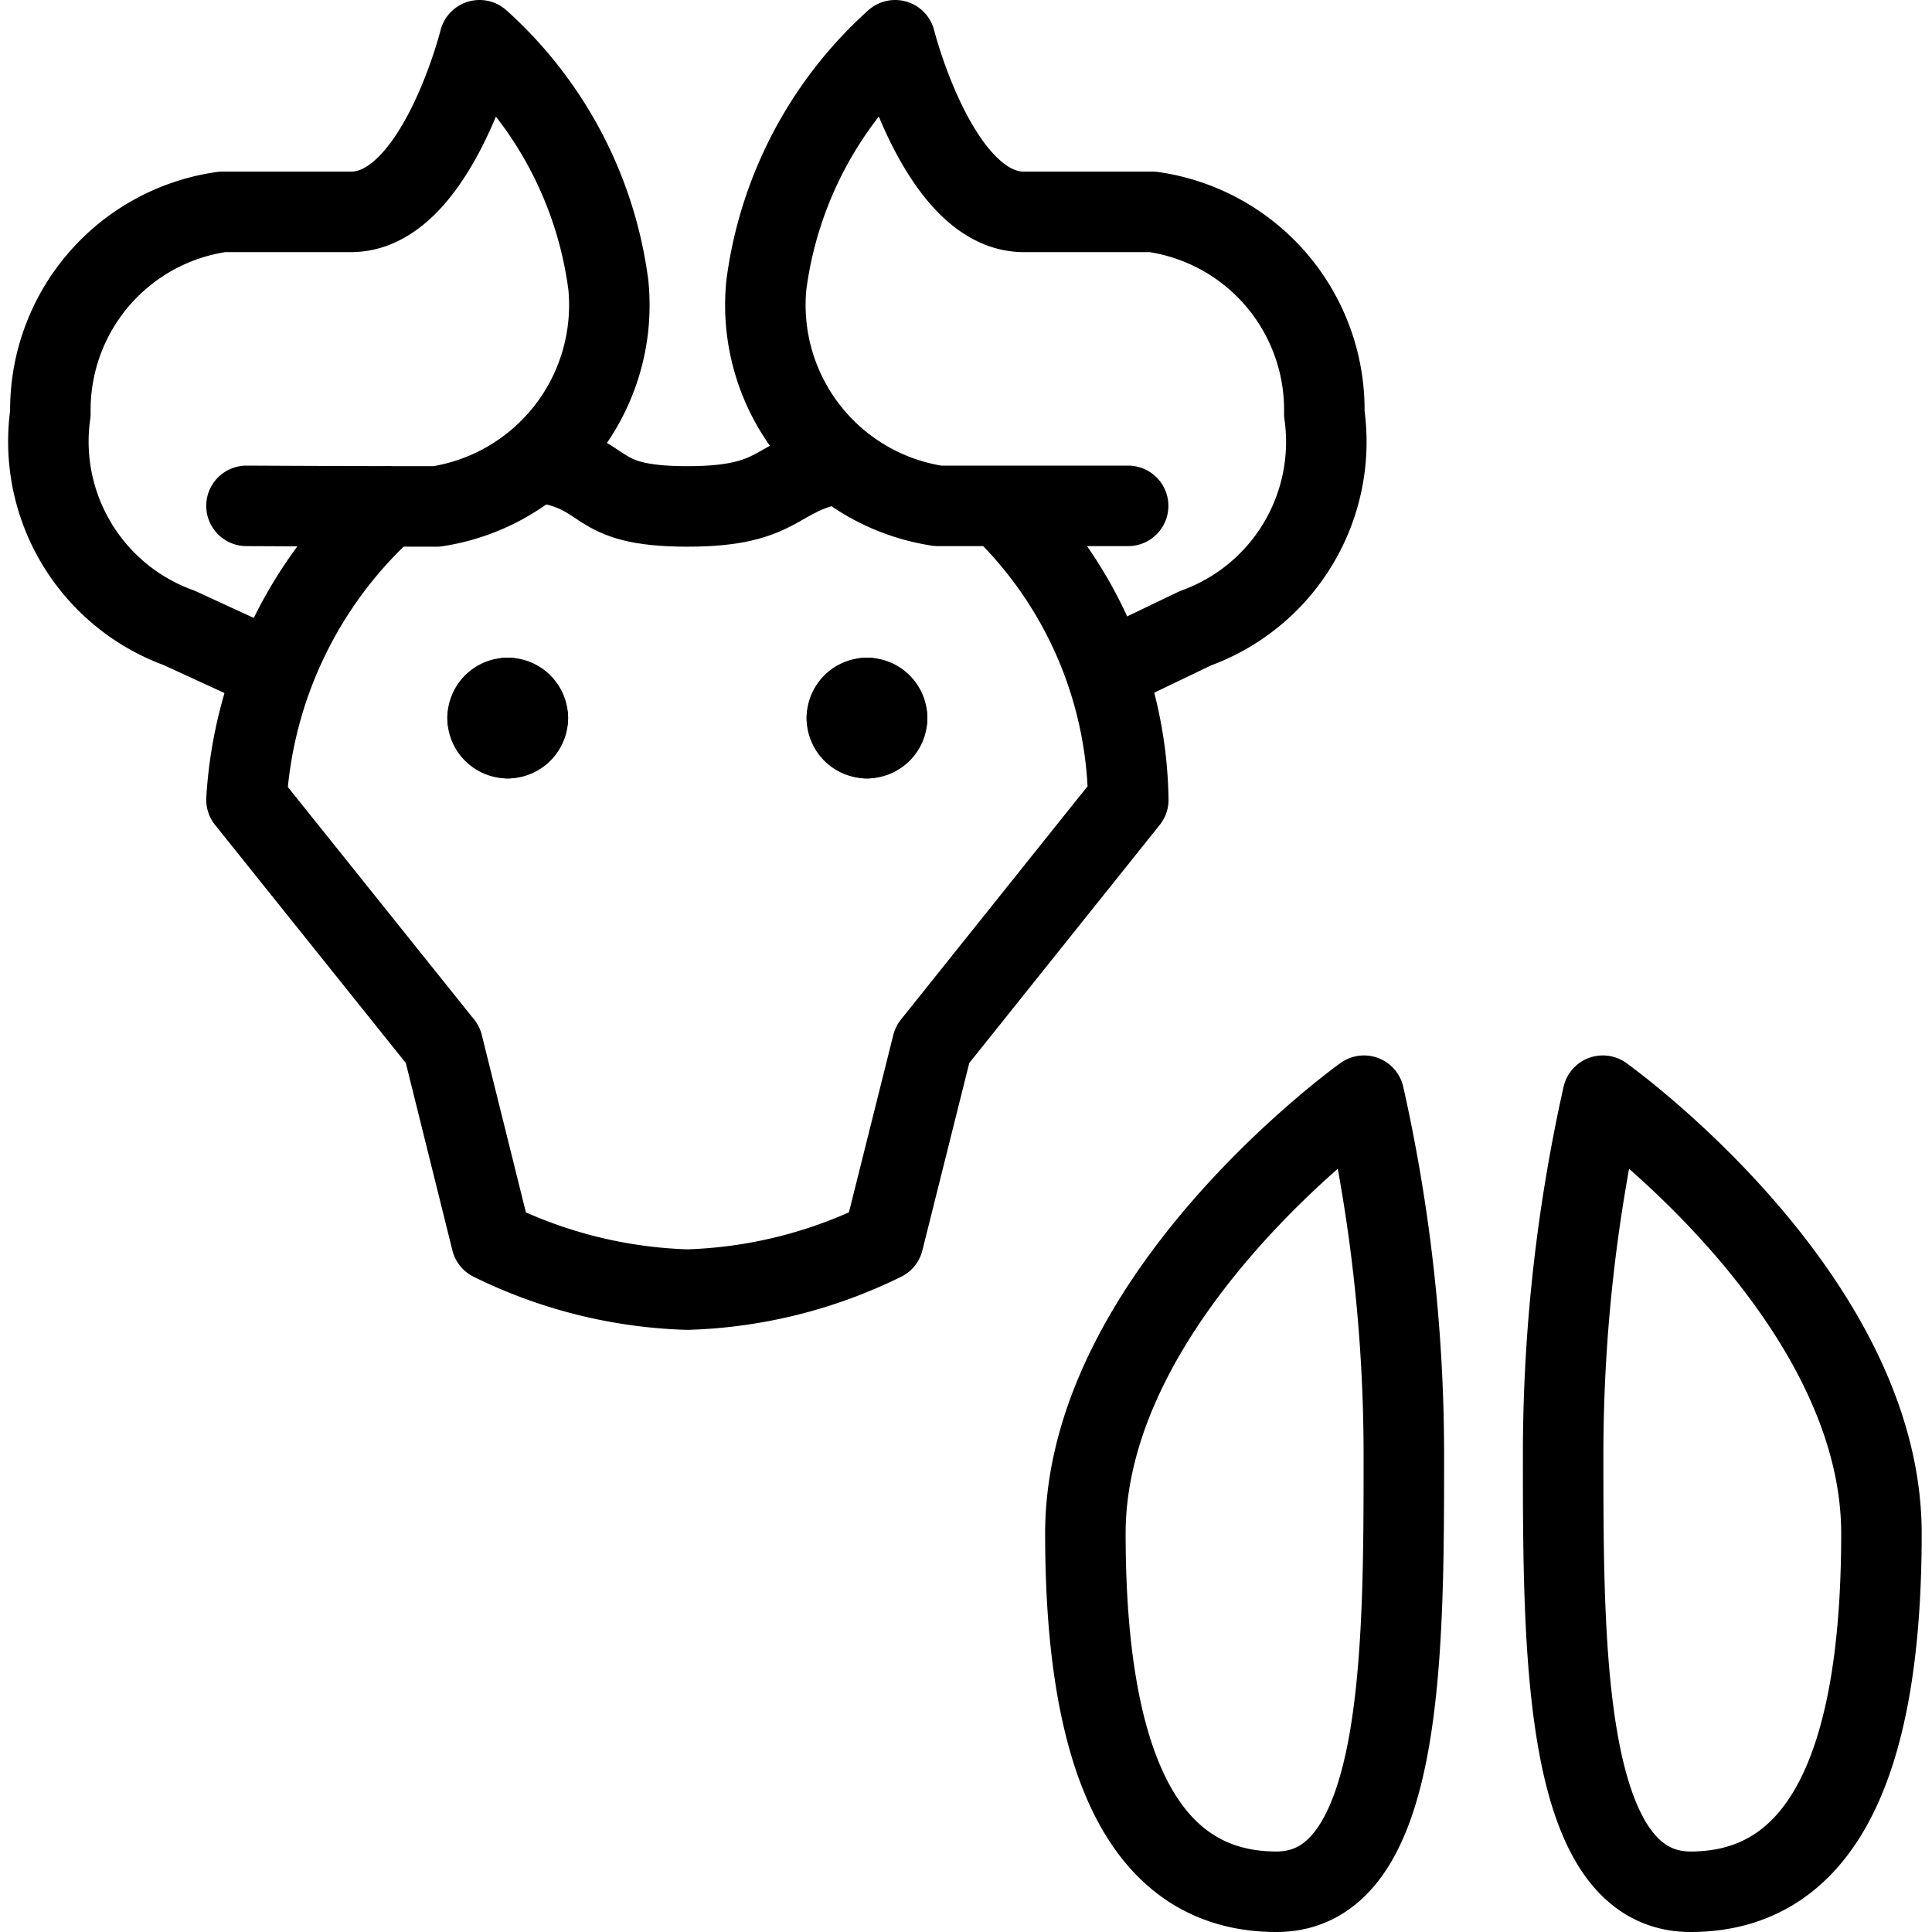
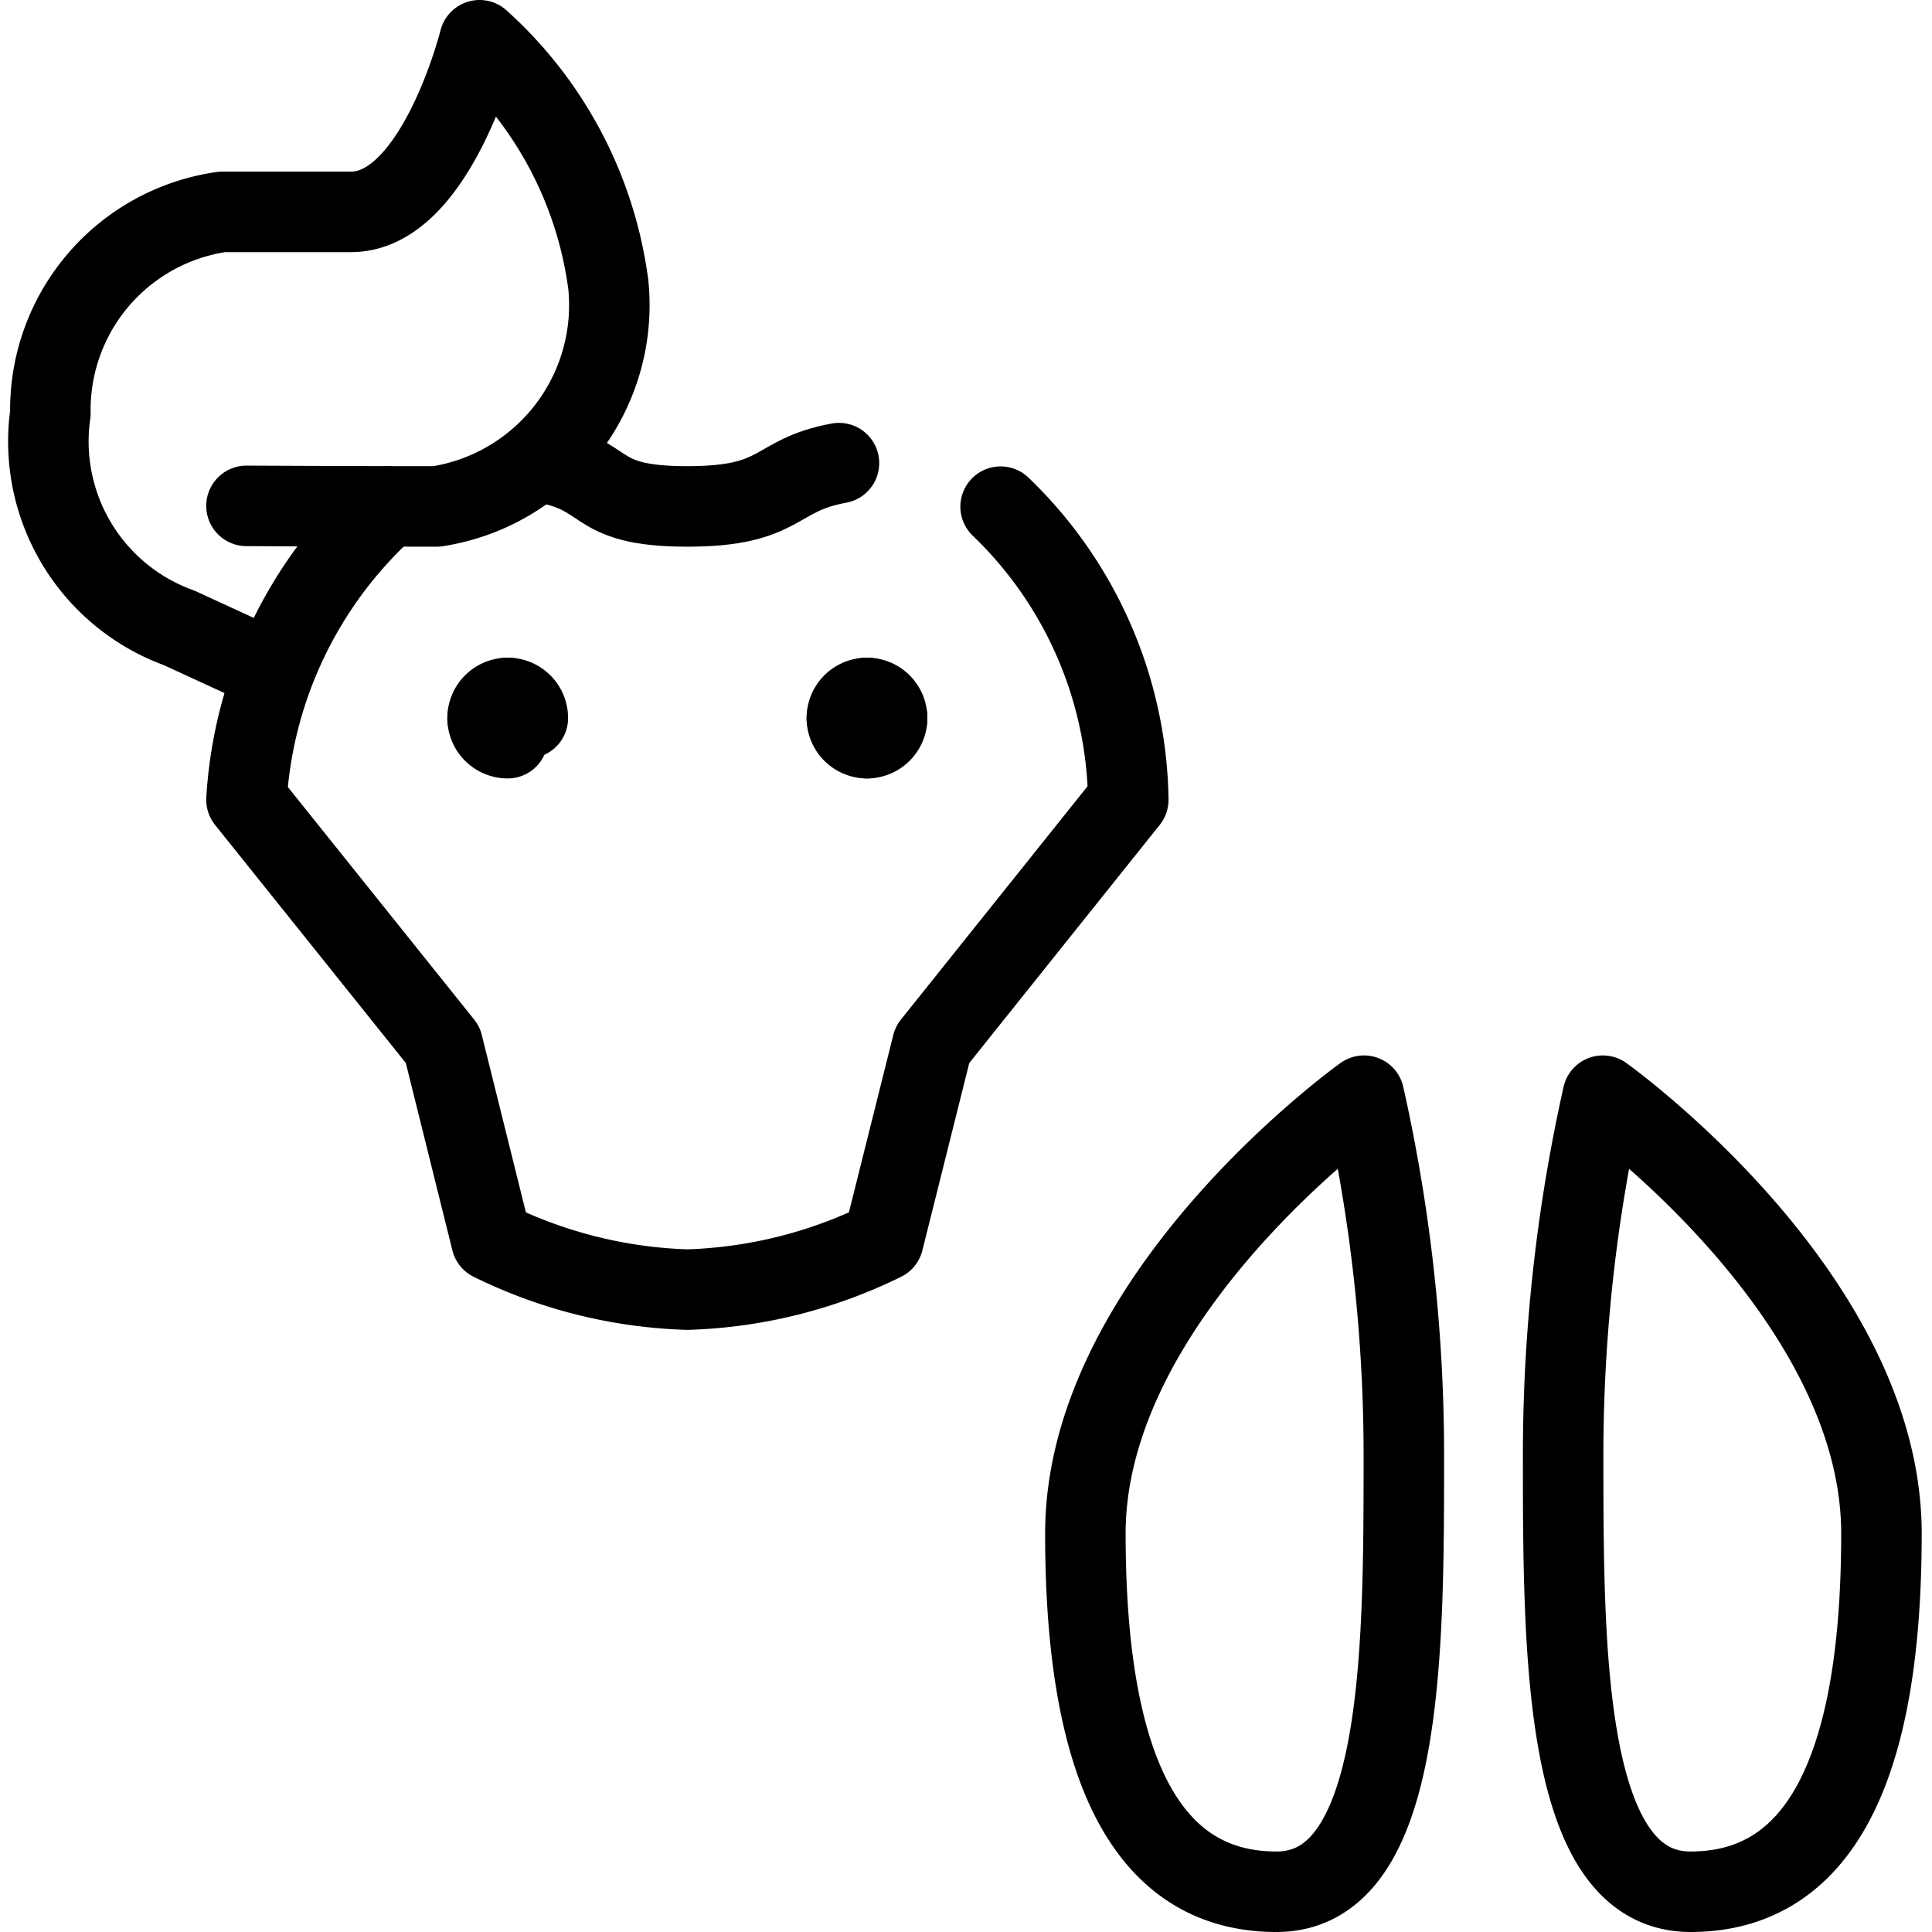
<svg xmlns="http://www.w3.org/2000/svg" viewBox="0 0 24 24">
  <g transform="matrix(1,0,0,1,0,0)">
    <path d="M6.685,5.736c.933.143.605.555,1.854.555,1.2,0,1.06-.388,1.883-.538" fill="none" stroke="#000000" stroke-linecap="round" stroke-linejoin="round" />
    <path d="M12.43,6.294a5.153,5.153,0,0,1,1.586,3.641l-2.434,3.043-.609,2.434a5.9,5.9,0,0,1-2.434.608,5.9,5.9,0,0,1-2.434-.608L5.5,12.978,3.062,9.935A5.332,5.332,0,0,1,4.813,6.294" fill="none" stroke="#000000" stroke-linecap="round" stroke-linejoin="round" />
    <path d="M3.393,8.337,2.226,7.8a2.462,2.462,0,0,1-1.6-2.666A2.484,2.484,0,0,1,2.76,2.632h1.6C5.424,2.632,5.957.5,5.957.5a4.947,4.947,0,0,1,1.6,3.04A2.53,2.53,0,0,1,5.424,6.291c-1.066,0-2.362-.007-2.362-.007" fill="none" stroke="#000000" stroke-linecap="round" stroke-linejoin="round" />
-     <path d="M13.741,8.337l1.11-.533a2.462,2.462,0,0,0,1.6-2.666,2.484,2.484,0,0,0-2.132-2.506h-1.6C11.654,2.632,11.12.5,11.12.5a4.948,4.948,0,0,0-1.6,3.04,2.523,2.523,0,0,0,2.132,2.744h2.362" fill="none" stroke="#000000" stroke-linecap="round" stroke-linejoin="round" />
    <path d="M10.77,8.67a.25.25,0,0,1,.25.25" fill="none" stroke="#000000" stroke-linecap="round" stroke-linejoin="round" />
    <path d="M10.52,8.92a.25.25,0,0,1,.25-.25" fill="none" stroke="#000000" stroke-linecap="round" stroke-linejoin="round" />
    <path d="M10.77,9.17a.25.25,0,0,1-.25-.25" fill="none" stroke="#000000" stroke-linecap="round" stroke-linejoin="round" />
    <path d="M11.02,8.92a.25.25,0,0,1-.25.25" fill="none" stroke="#000000" stroke-linecap="round" stroke-linejoin="round" />
    <path d="M6.307,8.67a.25.25,0,0,1,.25.25" fill="none" stroke="#000000" stroke-linecap="round" stroke-linejoin="round" />
    <path d="M6.057,8.92a.25.25,0,0,1,.25-.25" fill="none" stroke="#000000" stroke-linecap="round" stroke-linejoin="round" />
    <path d="M6.307,9.17a.25.25,0,0,1-.25-.25" fill="none" stroke="#000000" stroke-linecap="round" stroke-linejoin="round" />
-     <path d="M6.557,8.92a.25.25,0,0,1-.25.25" fill="none" stroke="#000000" stroke-linecap="round" stroke-linejoin="round" />
    <path d="M16.944,13.611s-3.461,2.472-3.461,5.439.791,4.45,2.374,4.45,1.582-2.967,1.582-5.439A20.383,20.383,0,0,0,16.944,13.611Z" fill="none" stroke="#000000" stroke-linecap="round" stroke-linejoin="round" />
    <path d="M19.911,13.611s3.461,2.472,3.461,5.439S22.581,23.5,21,23.5s-1.582-2.967-1.582-5.439A20.422,20.422,0,0,1,19.911,13.611Z" fill="none" stroke="#000000" stroke-linecap="round" stroke-linejoin="round" />
  </g>
</svg>